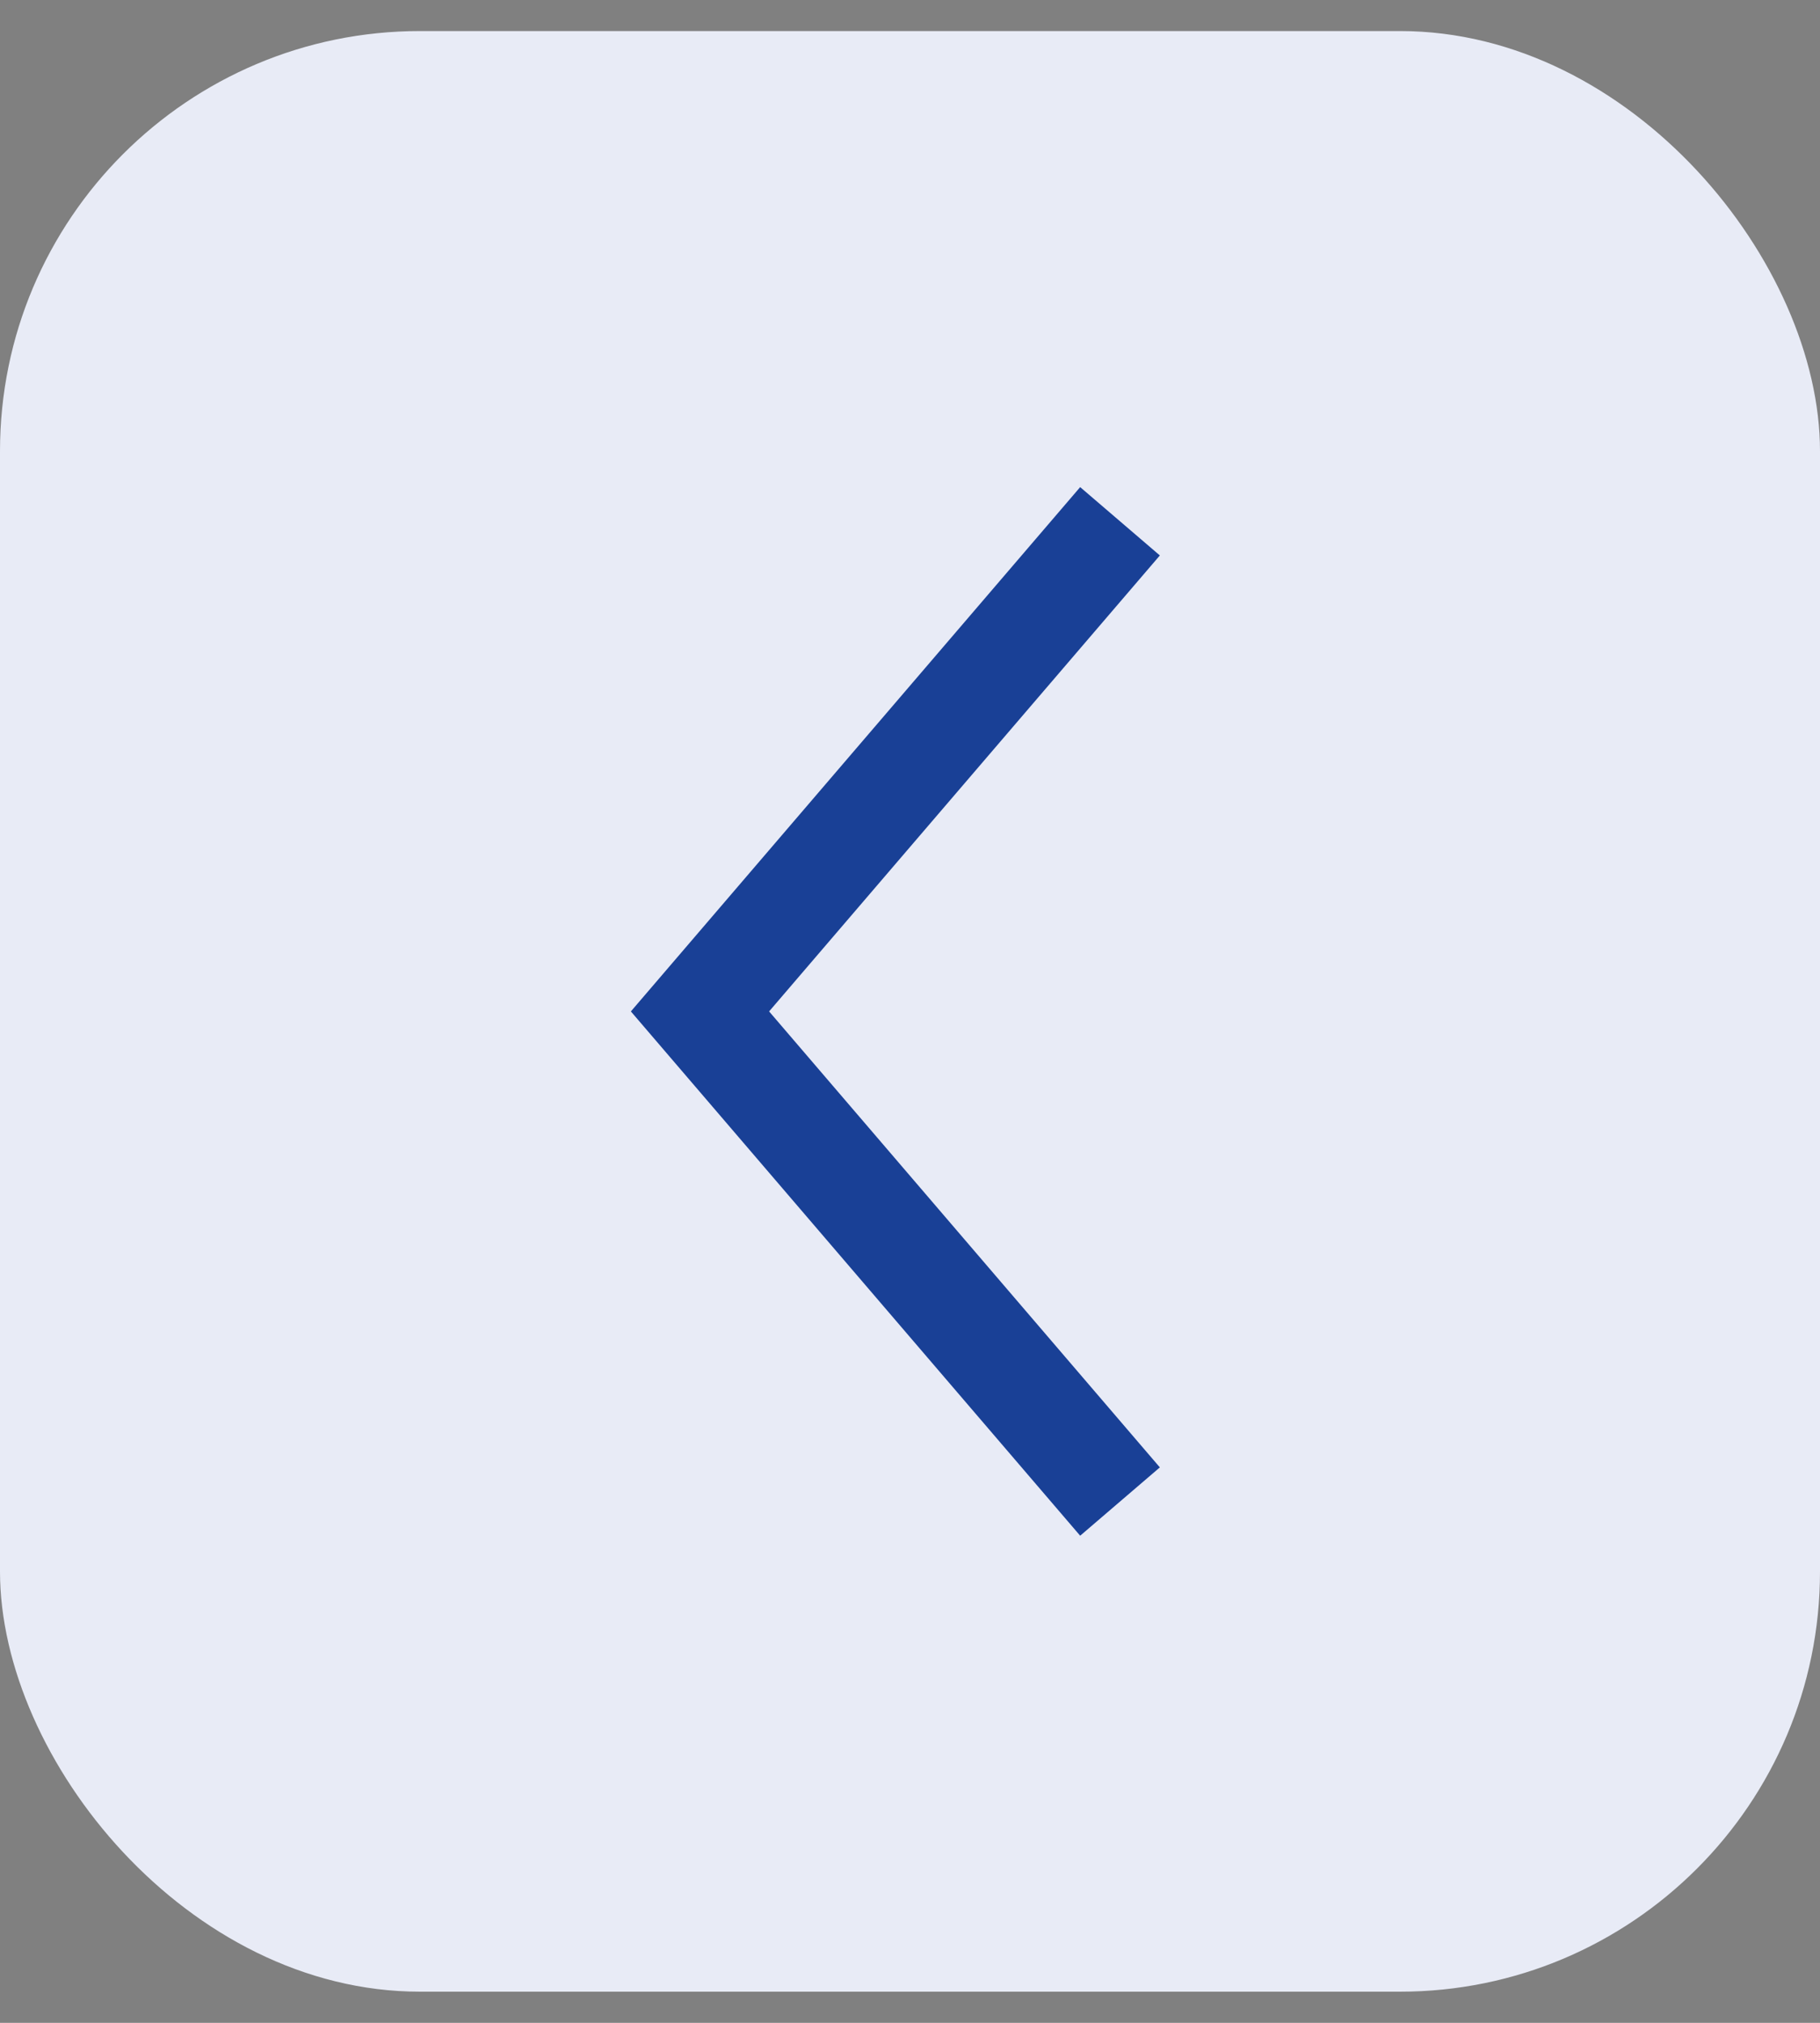
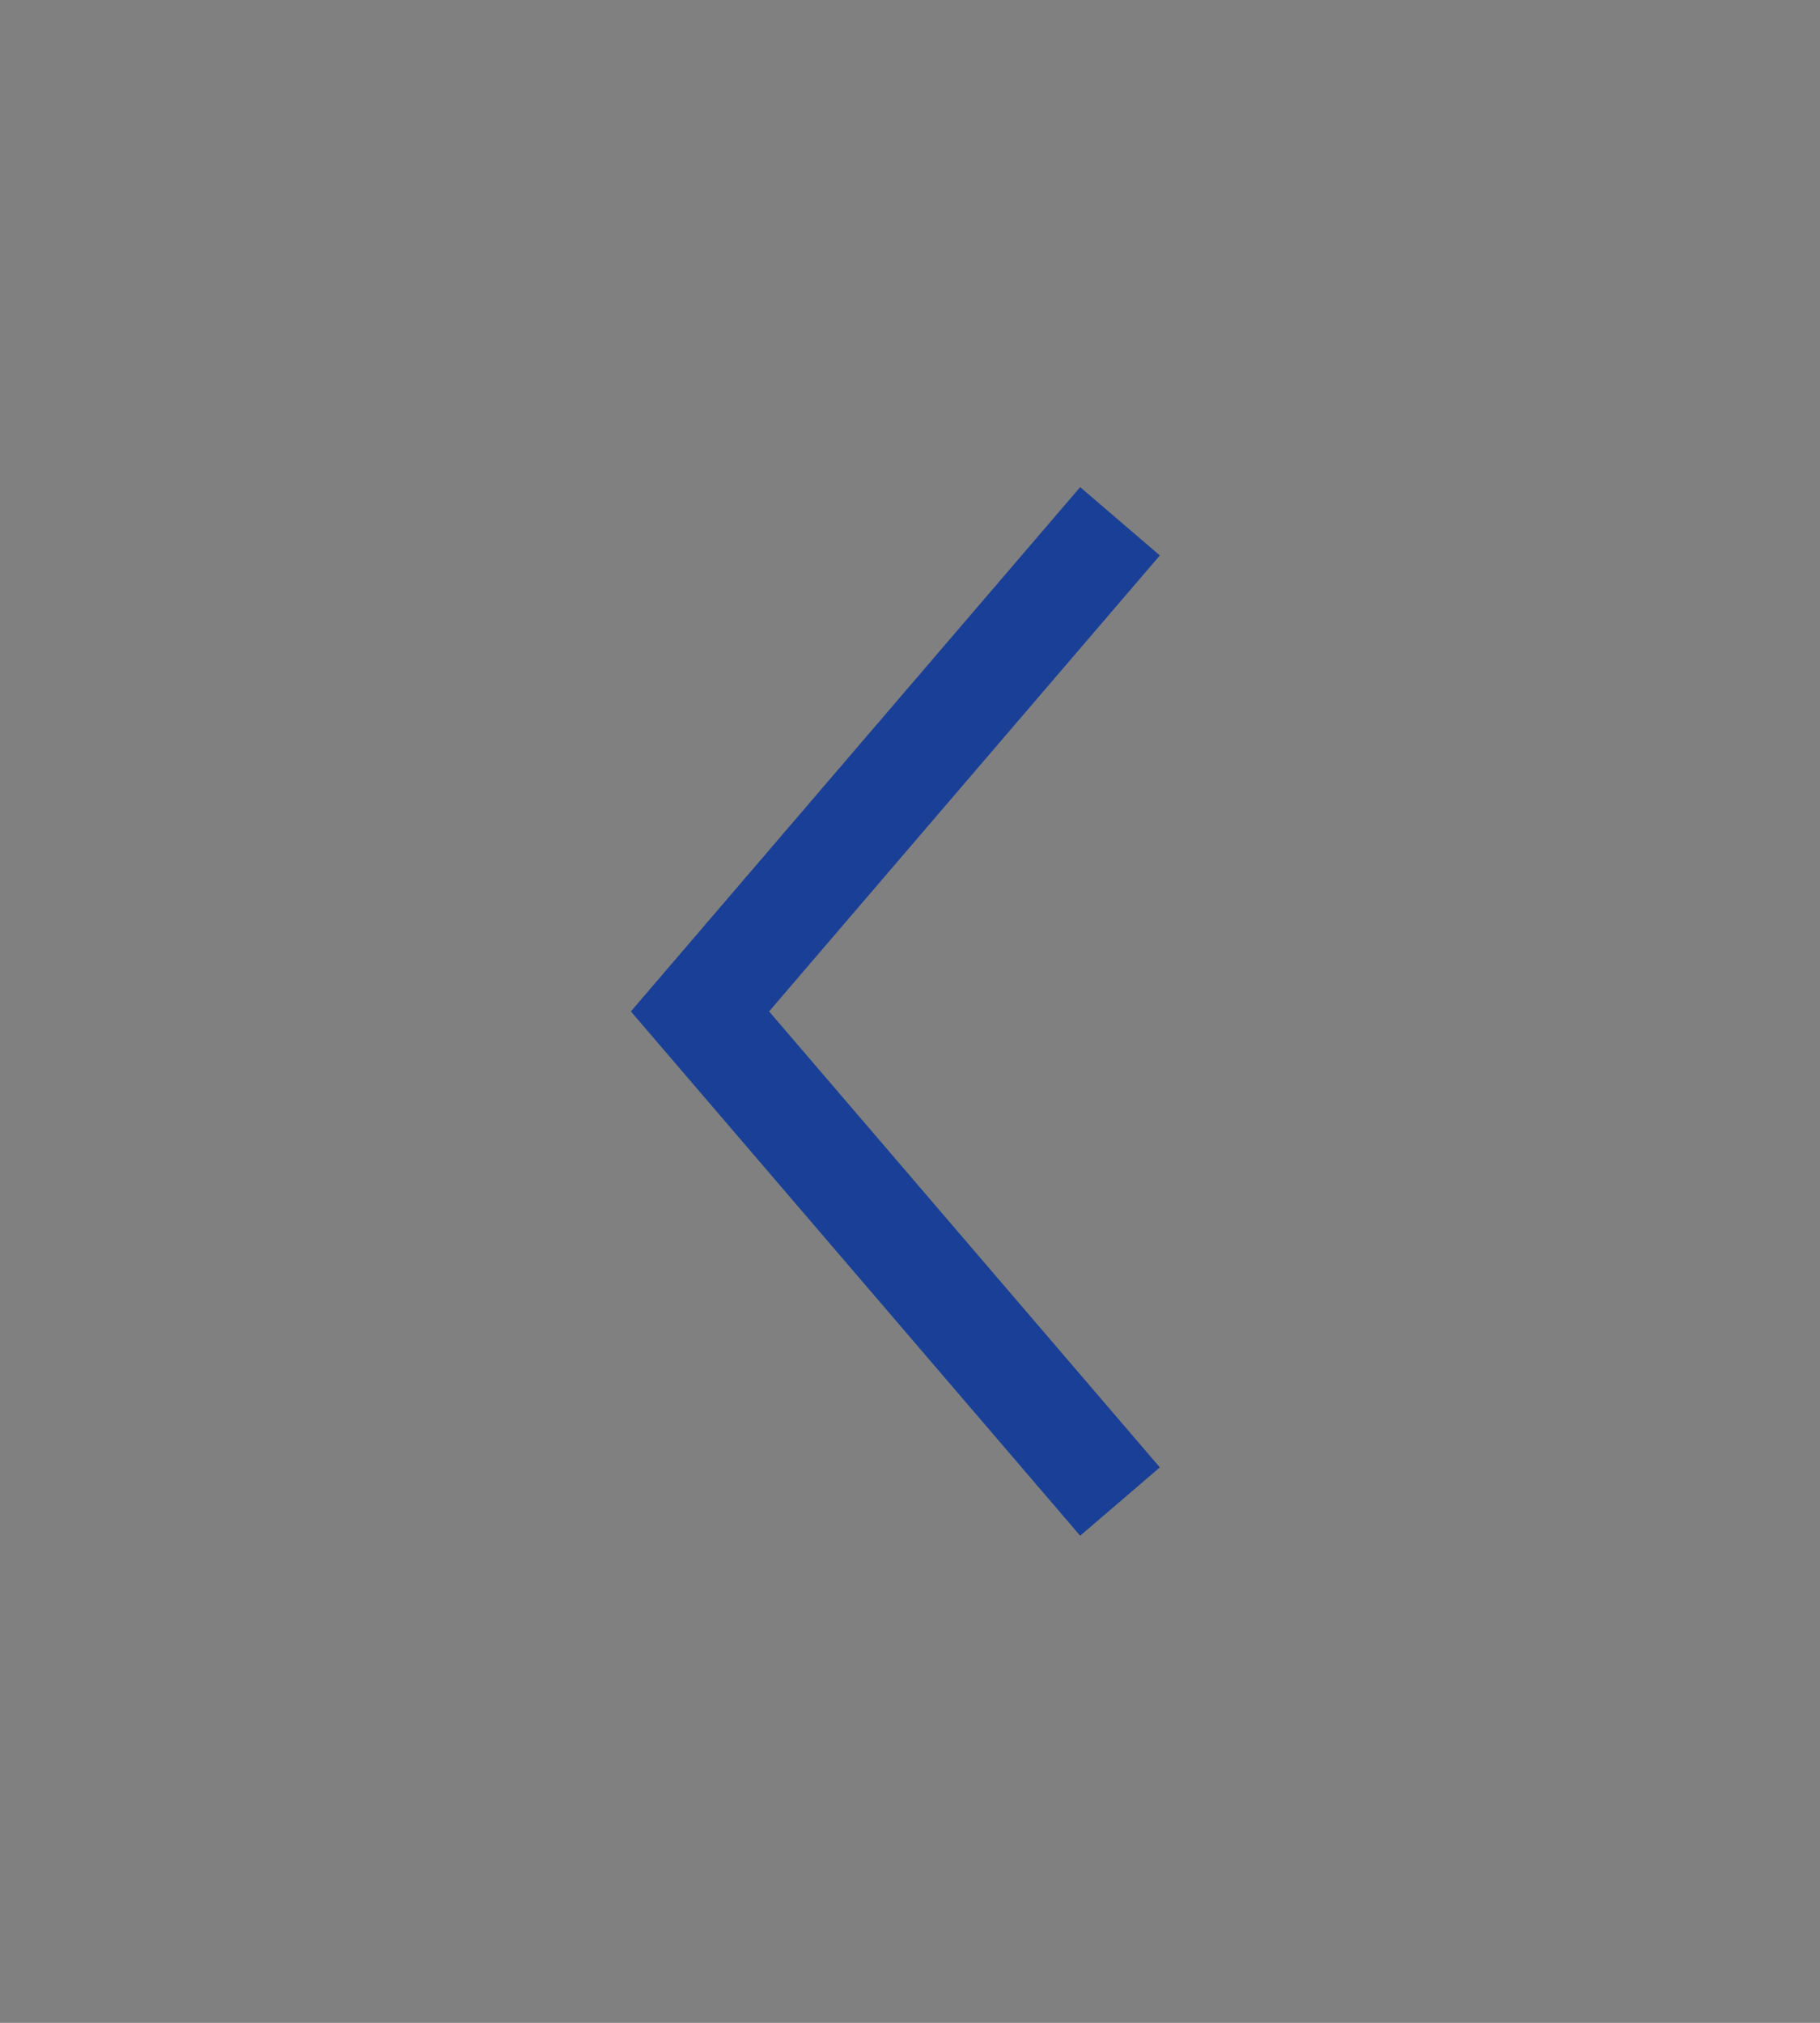
<svg xmlns="http://www.w3.org/2000/svg" width="18" height="20" viewBox="0 0 18 20" fill="none">
  <rect x="0" y="0" width="18" height="20" fill="#808080" stroke="none" />
-   <rect x="18" y="19.692" width="18" height="19.385" rx="4.154" transform="rotate(180 18 19.692)" fill="#E8EBF6" />
  <path d="M11.077 5.154L6.923 10L11.077 14.846" stroke="#194096" stroke-width="1.038" />
</svg>